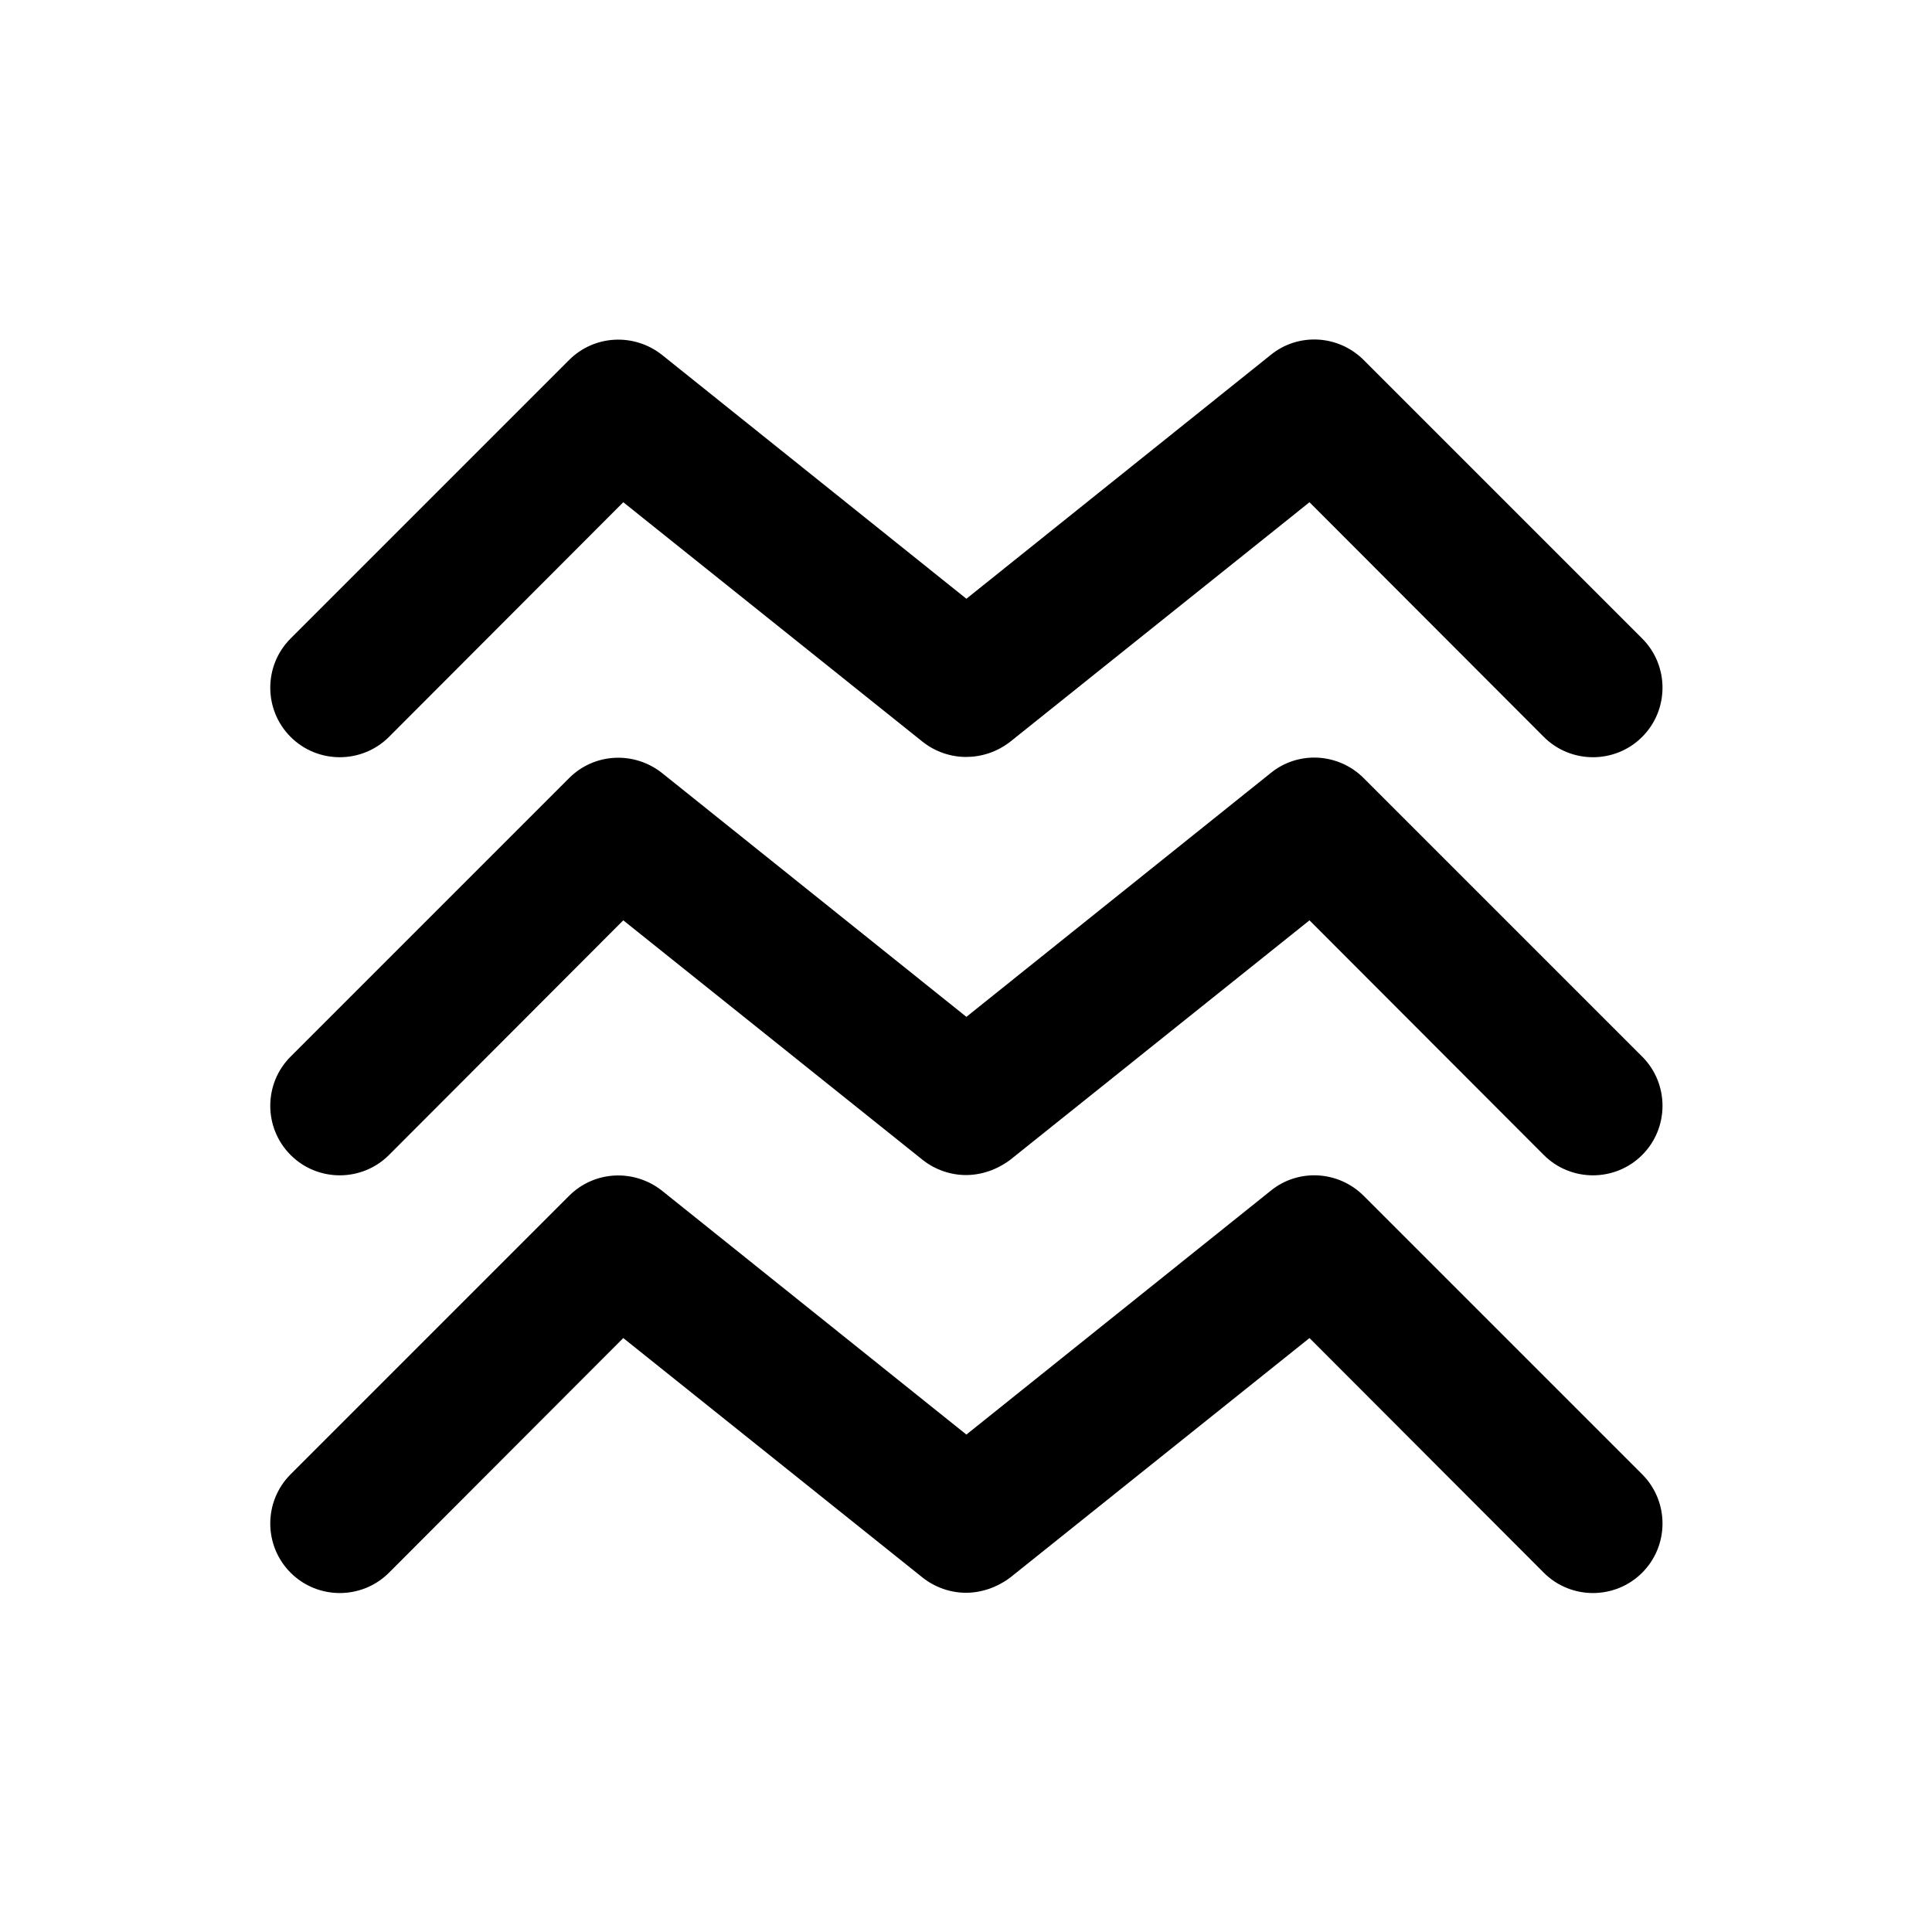
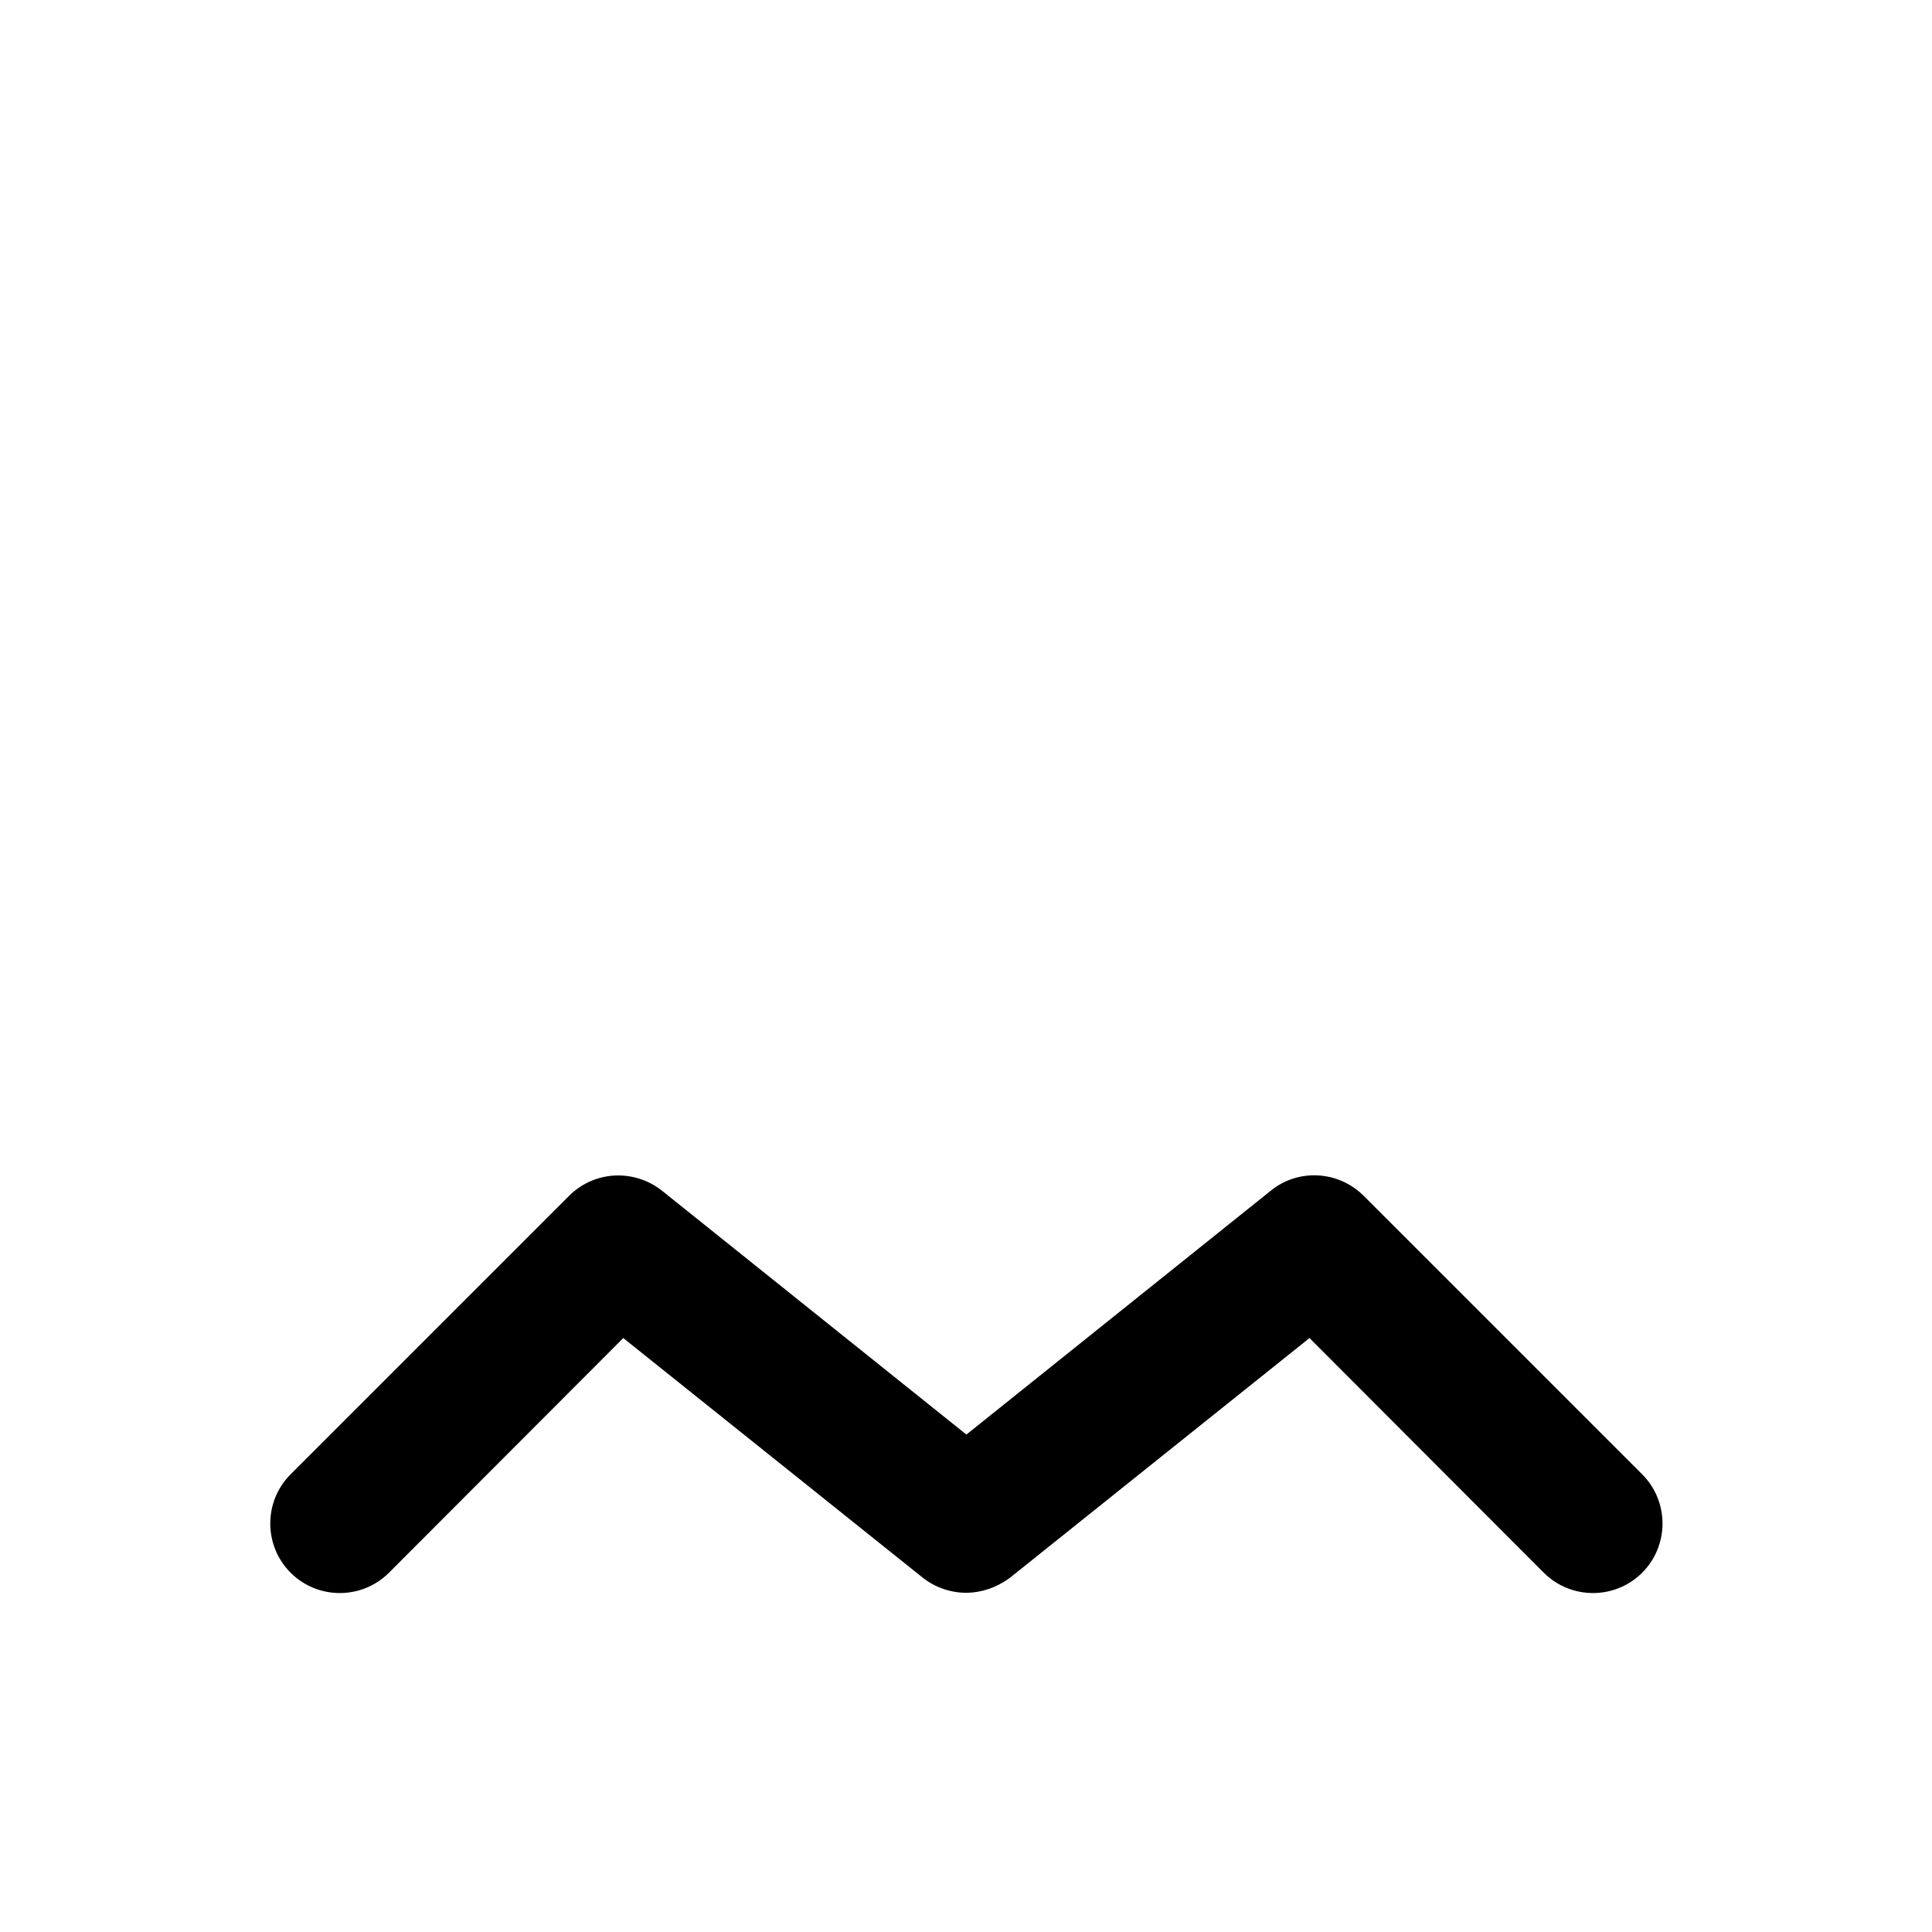
<svg xmlns="http://www.w3.org/2000/svg" fill="#000000" width="800px" height="800px" version="1.1" viewBox="144 144 512 512">
  <g>
    <path d="m400 566.1c-4.035 0-8.168-1.379-11.512-4.035l-79.312-63.469-62.09 62.188c-7.184 7.184-18.895 7.184-26.074 0-7.184-7.184-7.184-18.895 0-26.074l73.801-73.801c6.691-6.691 17.219-7.184 24.602-1.379l80.688 64.648 80.688-64.648c7.281-5.902 17.91-5.312 24.602 1.379l73.801 73.801c7.184 7.184 7.184 18.895 0 26.074-7.184 7.184-18.895 7.184-26.074 0l-62.09-62.188-79.312 63.469c-3.551 2.656-7.684 4.035-11.715 4.035z" />
-     <path d="m400 455.4c-4.035 0-8.168-1.379-11.512-4.035l-79.312-63.469-62.09 62.188c-7.184 7.184-18.895 7.184-26.074 0-7.184-7.184-7.184-18.895 0-26.074l73.801-73.801c6.691-6.691 17.219-7.184 24.602-1.379l80.688 64.648 80.688-64.648c7.281-5.902 17.91-5.312 24.602 1.379l73.801 73.801c7.184 7.184 7.184 18.895 0 26.074-7.184 7.184-18.895 7.184-26.074 0l-62.09-62.188-79.312 63.469c-3.551 2.656-7.684 4.035-11.715 4.035z" />
-     <path d="m400 344.6c-4.035 0-8.168-1.379-11.512-4.035l-79.312-63.469-62.09 62.188c-7.184 7.184-18.895 7.184-26.074 0-7.184-7.184-7.184-18.895 0-26.074l73.801-73.801c6.691-6.691 17.219-7.184 24.602-1.379l80.688 64.648 80.688-64.648c7.281-5.902 17.91-5.312 24.602 1.379l73.801 73.801c7.184 7.184 7.184 18.895 0 26.074-7.184 7.184-18.895 7.184-26.074 0l-62.09-62.188-79.312 63.469c-3.551 2.758-7.684 4.035-11.715 4.035z" />
  </g>
</svg>